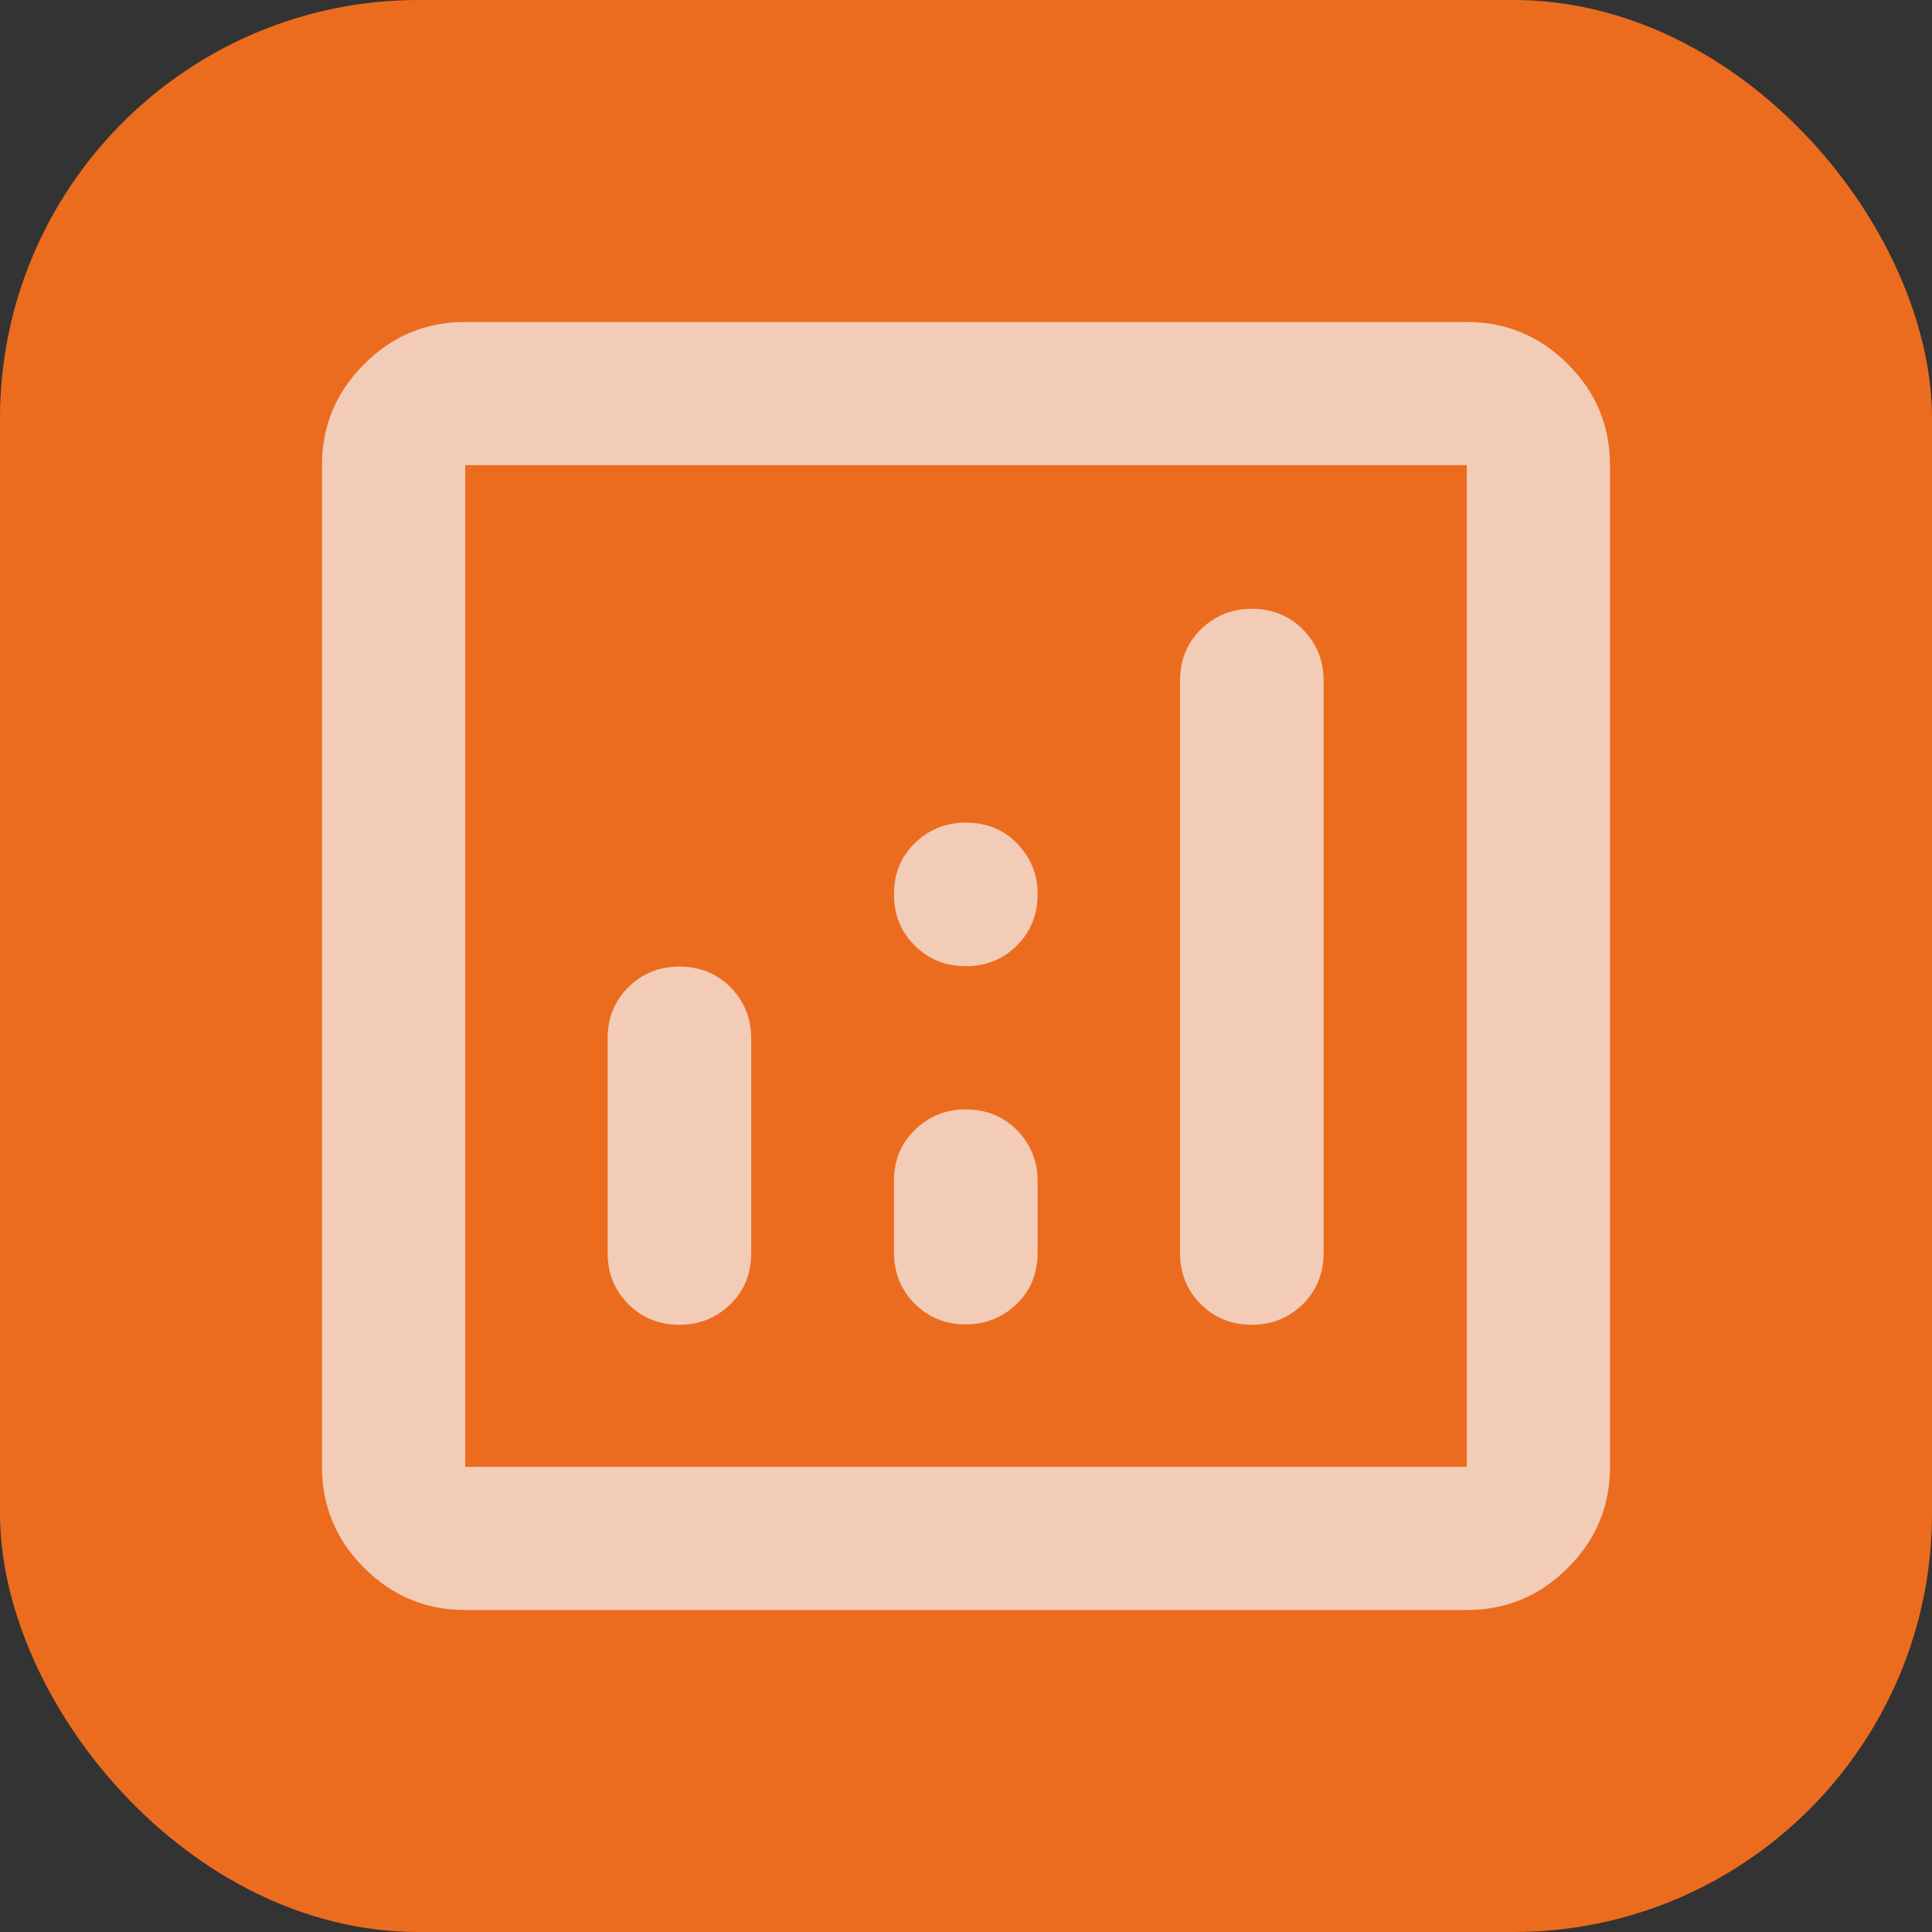
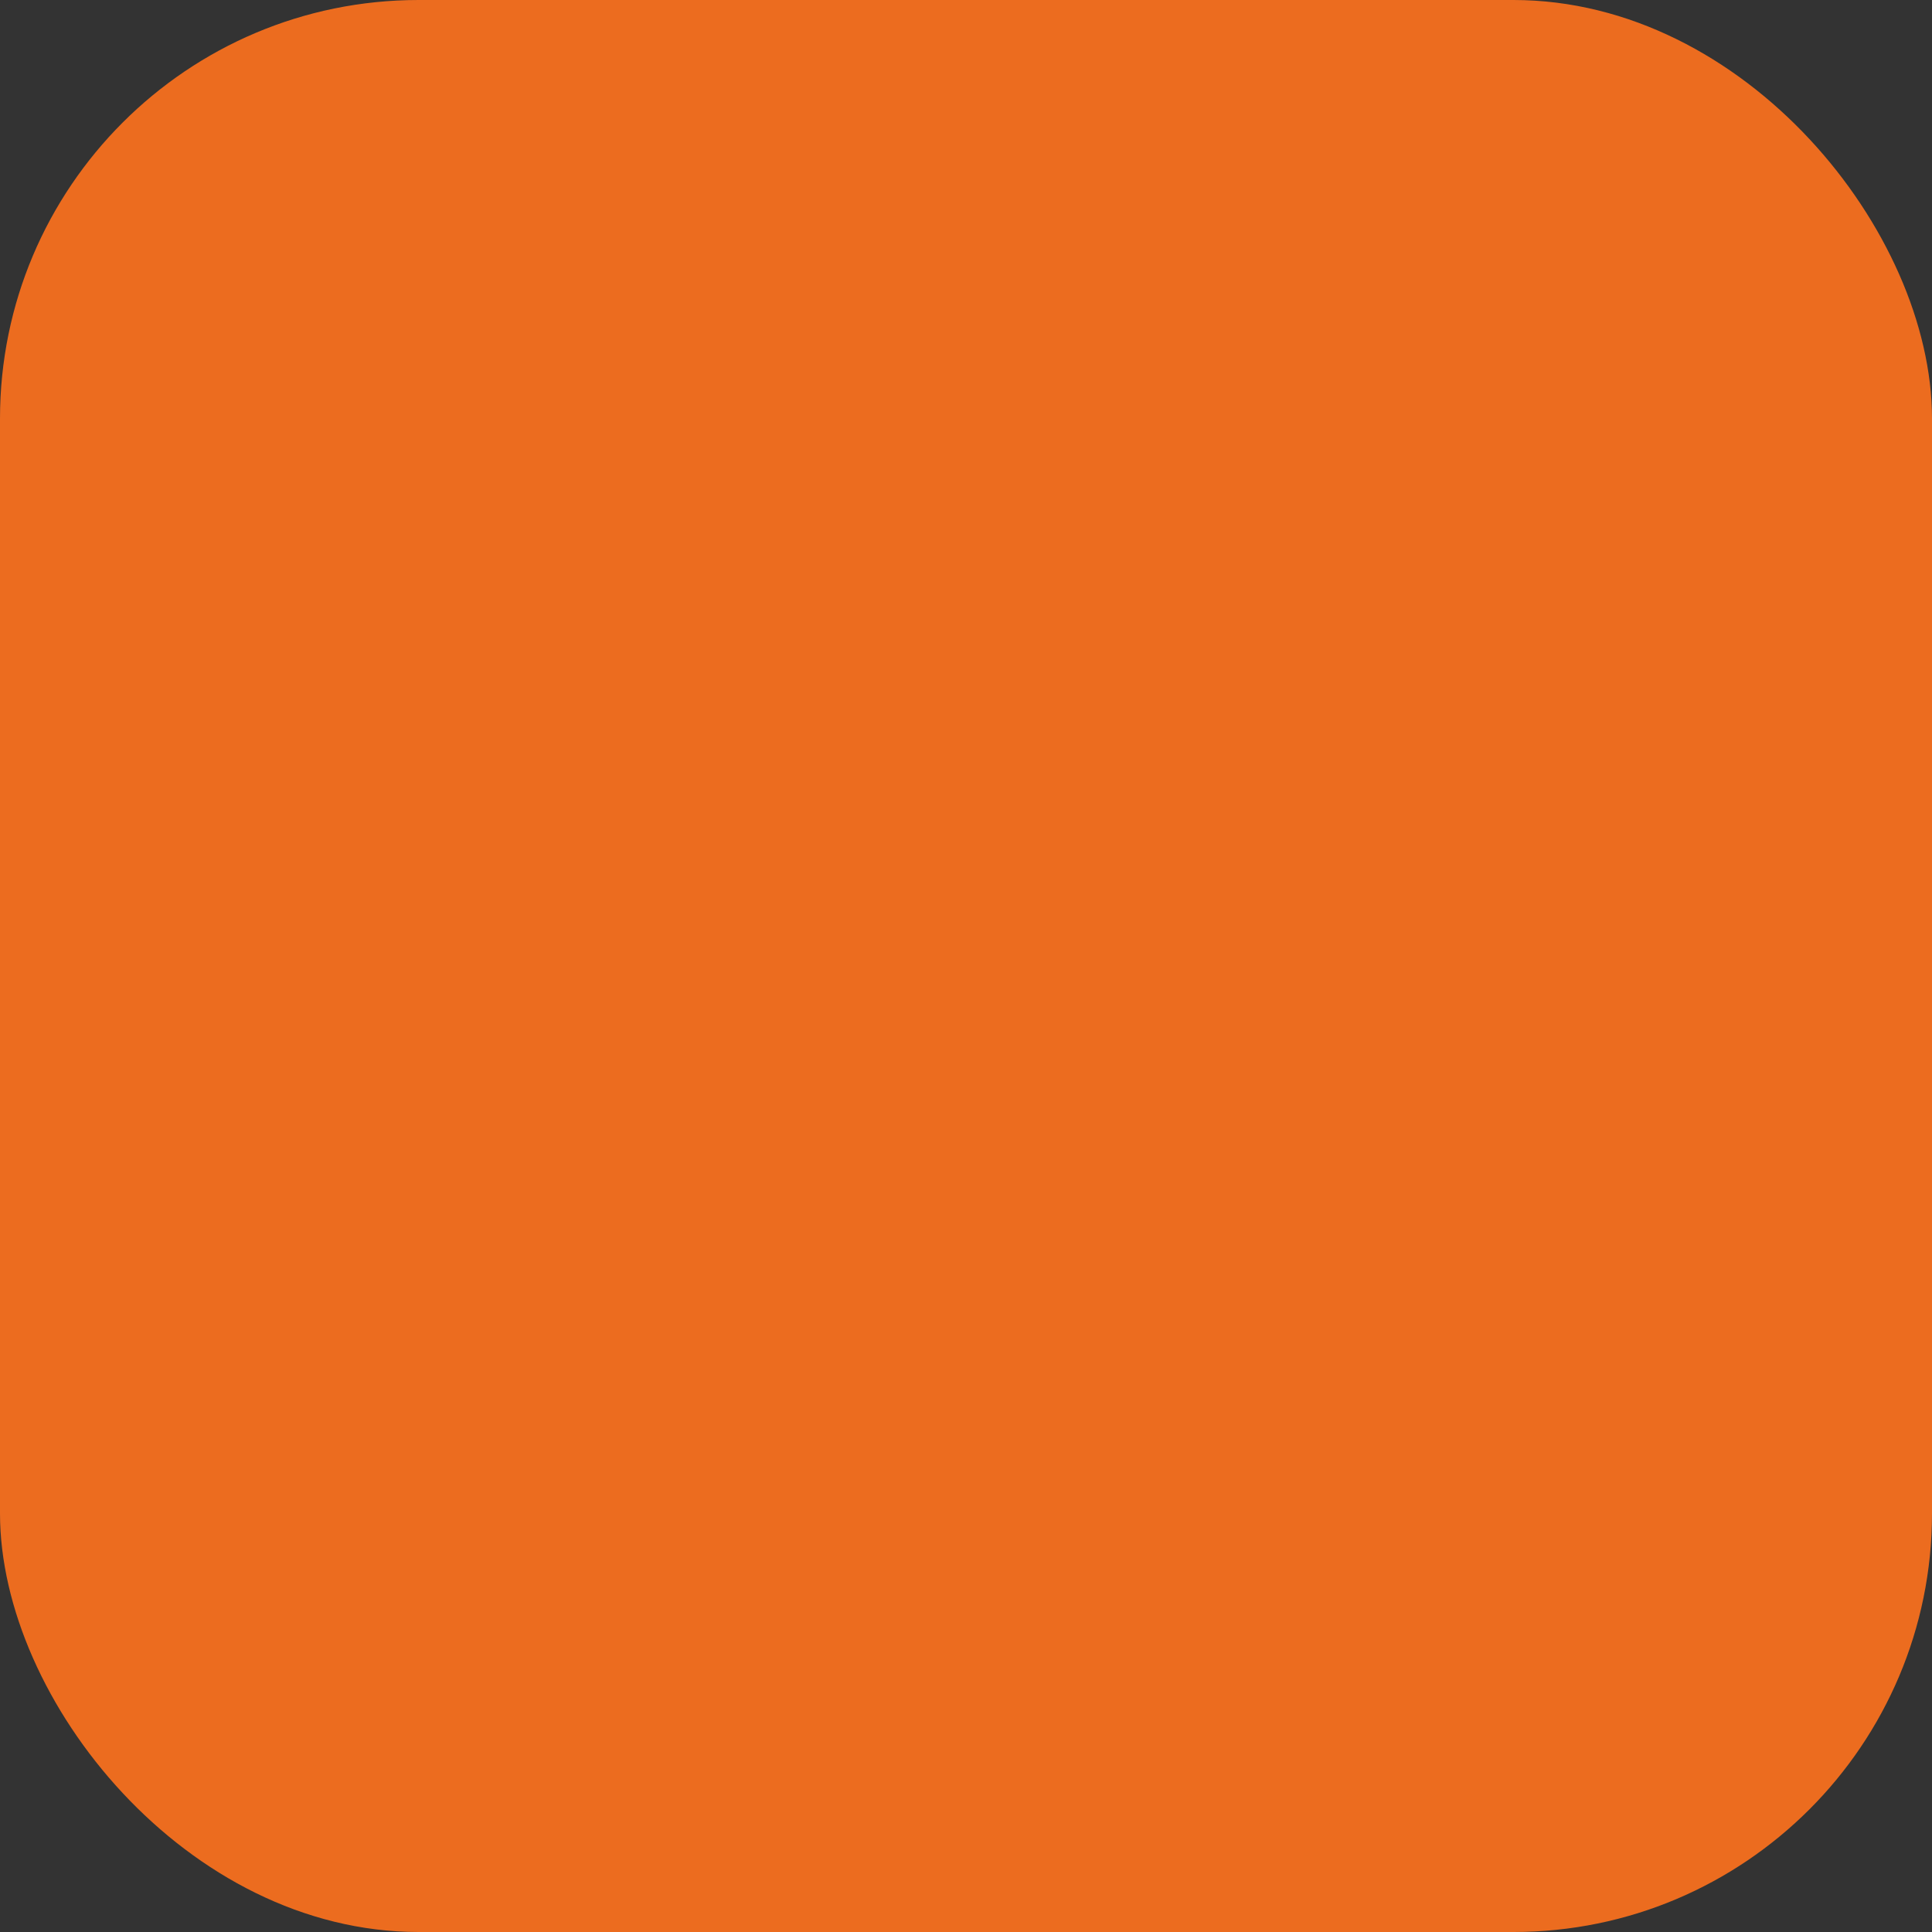
<svg xmlns="http://www.w3.org/2000/svg" width="60" height="60" viewBox="0 0 60 60" fill="none">
  <rect x="0" y="0" width="60" height="60" fill="#333333" stroke="none" />
  <rect width="60" height="60" rx="13" fill="#EC6C1F" />
-   <path d="M29.994 30.006C30.624 30.006 31.157 29.788 31.581 29.364C32.005 28.94 32.224 28.406 32.224 27.776C32.224 27.146 32.005 26.625 31.581 26.189C31.157 25.753 30.624 25.547 29.994 25.547C29.364 25.547 28.843 25.765 28.407 26.189C27.97 26.613 27.764 27.146 27.764 27.776C27.764 28.406 27.97 28.928 28.407 29.364C28.831 29.788 29.364 30.006 29.994 30.006ZM14.447 45.553H45.553V14.447H14.447V45.553ZM14.447 50C13.223 50 12.181 49.564 11.309 48.691C10.436 47.819 10 46.777 10 45.553V14.447C10 13.223 10.436 12.181 11.309 11.309C12.181 10.436 13.223 10 14.447 10H45.553C46.777 10 47.819 10.436 48.691 11.309C49.564 12.181 50 13.223 50 14.447V45.553C50 46.777 49.564 47.819 48.691 48.691C47.819 49.564 46.777 50 45.553 50H14.447ZM29.994 34.453C29.364 34.453 28.843 34.671 28.407 35.095C27.97 35.52 27.764 36.053 27.764 36.683V38.9C27.764 39.531 27.983 40.064 28.407 40.488C28.831 40.912 29.364 41.13 29.994 41.13C30.624 41.13 31.145 40.912 31.581 40.488C32.018 40.064 32.224 39.531 32.224 38.9V36.683C32.224 36.053 32.005 35.532 31.581 35.095C31.157 34.671 30.624 34.453 29.994 34.453ZM38.876 18.907C38.246 18.907 37.725 19.125 37.289 19.549C36.865 19.973 36.647 20.506 36.647 21.136V38.913C36.647 39.543 36.865 40.076 37.289 40.5C37.713 40.924 38.246 41.142 38.876 41.142C39.506 41.142 40.027 40.924 40.464 40.5C40.888 40.076 41.106 39.543 41.106 38.913V21.136C41.106 20.506 40.888 19.985 40.464 19.549C40.039 19.125 39.506 18.907 38.876 18.907ZM21.1 30.018C20.47 30.018 19.948 30.236 19.512 30.66C19.088 31.085 18.87 31.618 18.87 32.248V38.913C18.87 39.543 19.088 40.076 19.512 40.5C19.936 40.924 20.47 41.142 21.1 41.142C21.73 41.142 22.251 40.924 22.687 40.5C23.123 40.076 23.329 39.543 23.329 38.913V32.248C23.329 31.618 23.111 31.097 22.687 30.66C22.263 30.236 21.73 30.018 21.1 30.018Z" fill="#F5F5F8" fill-opacity="0.7" />
</svg>